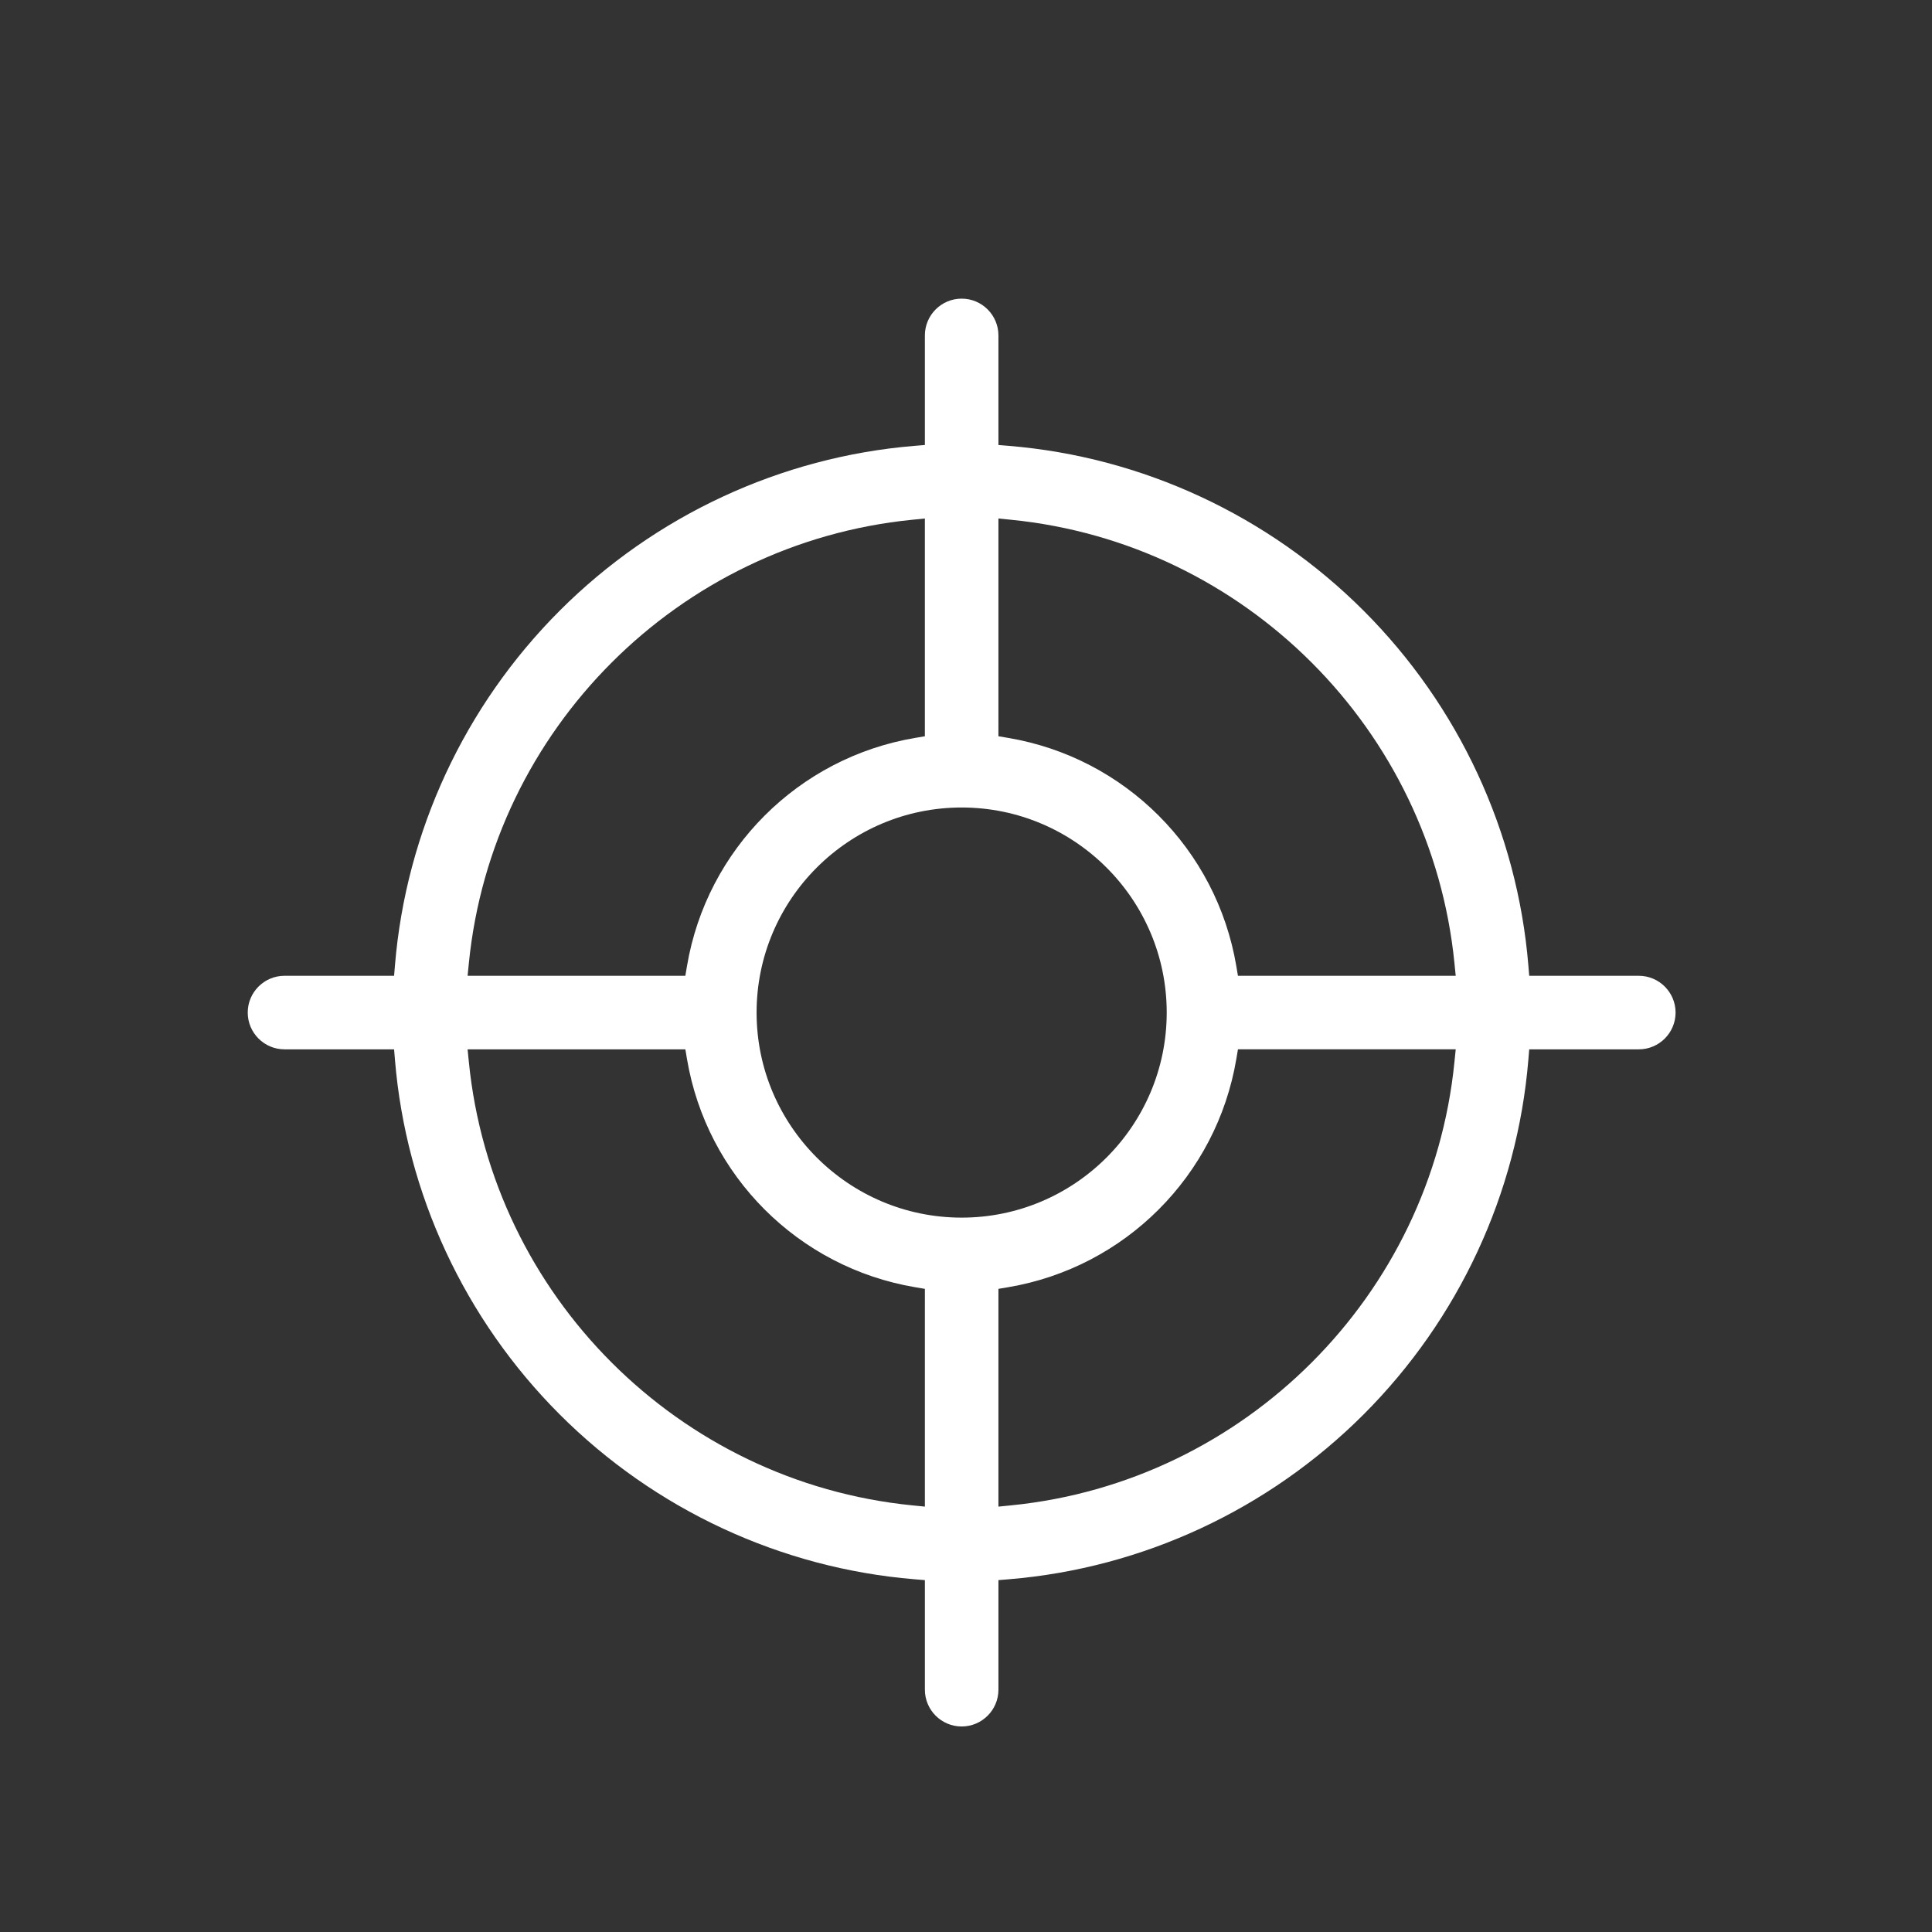
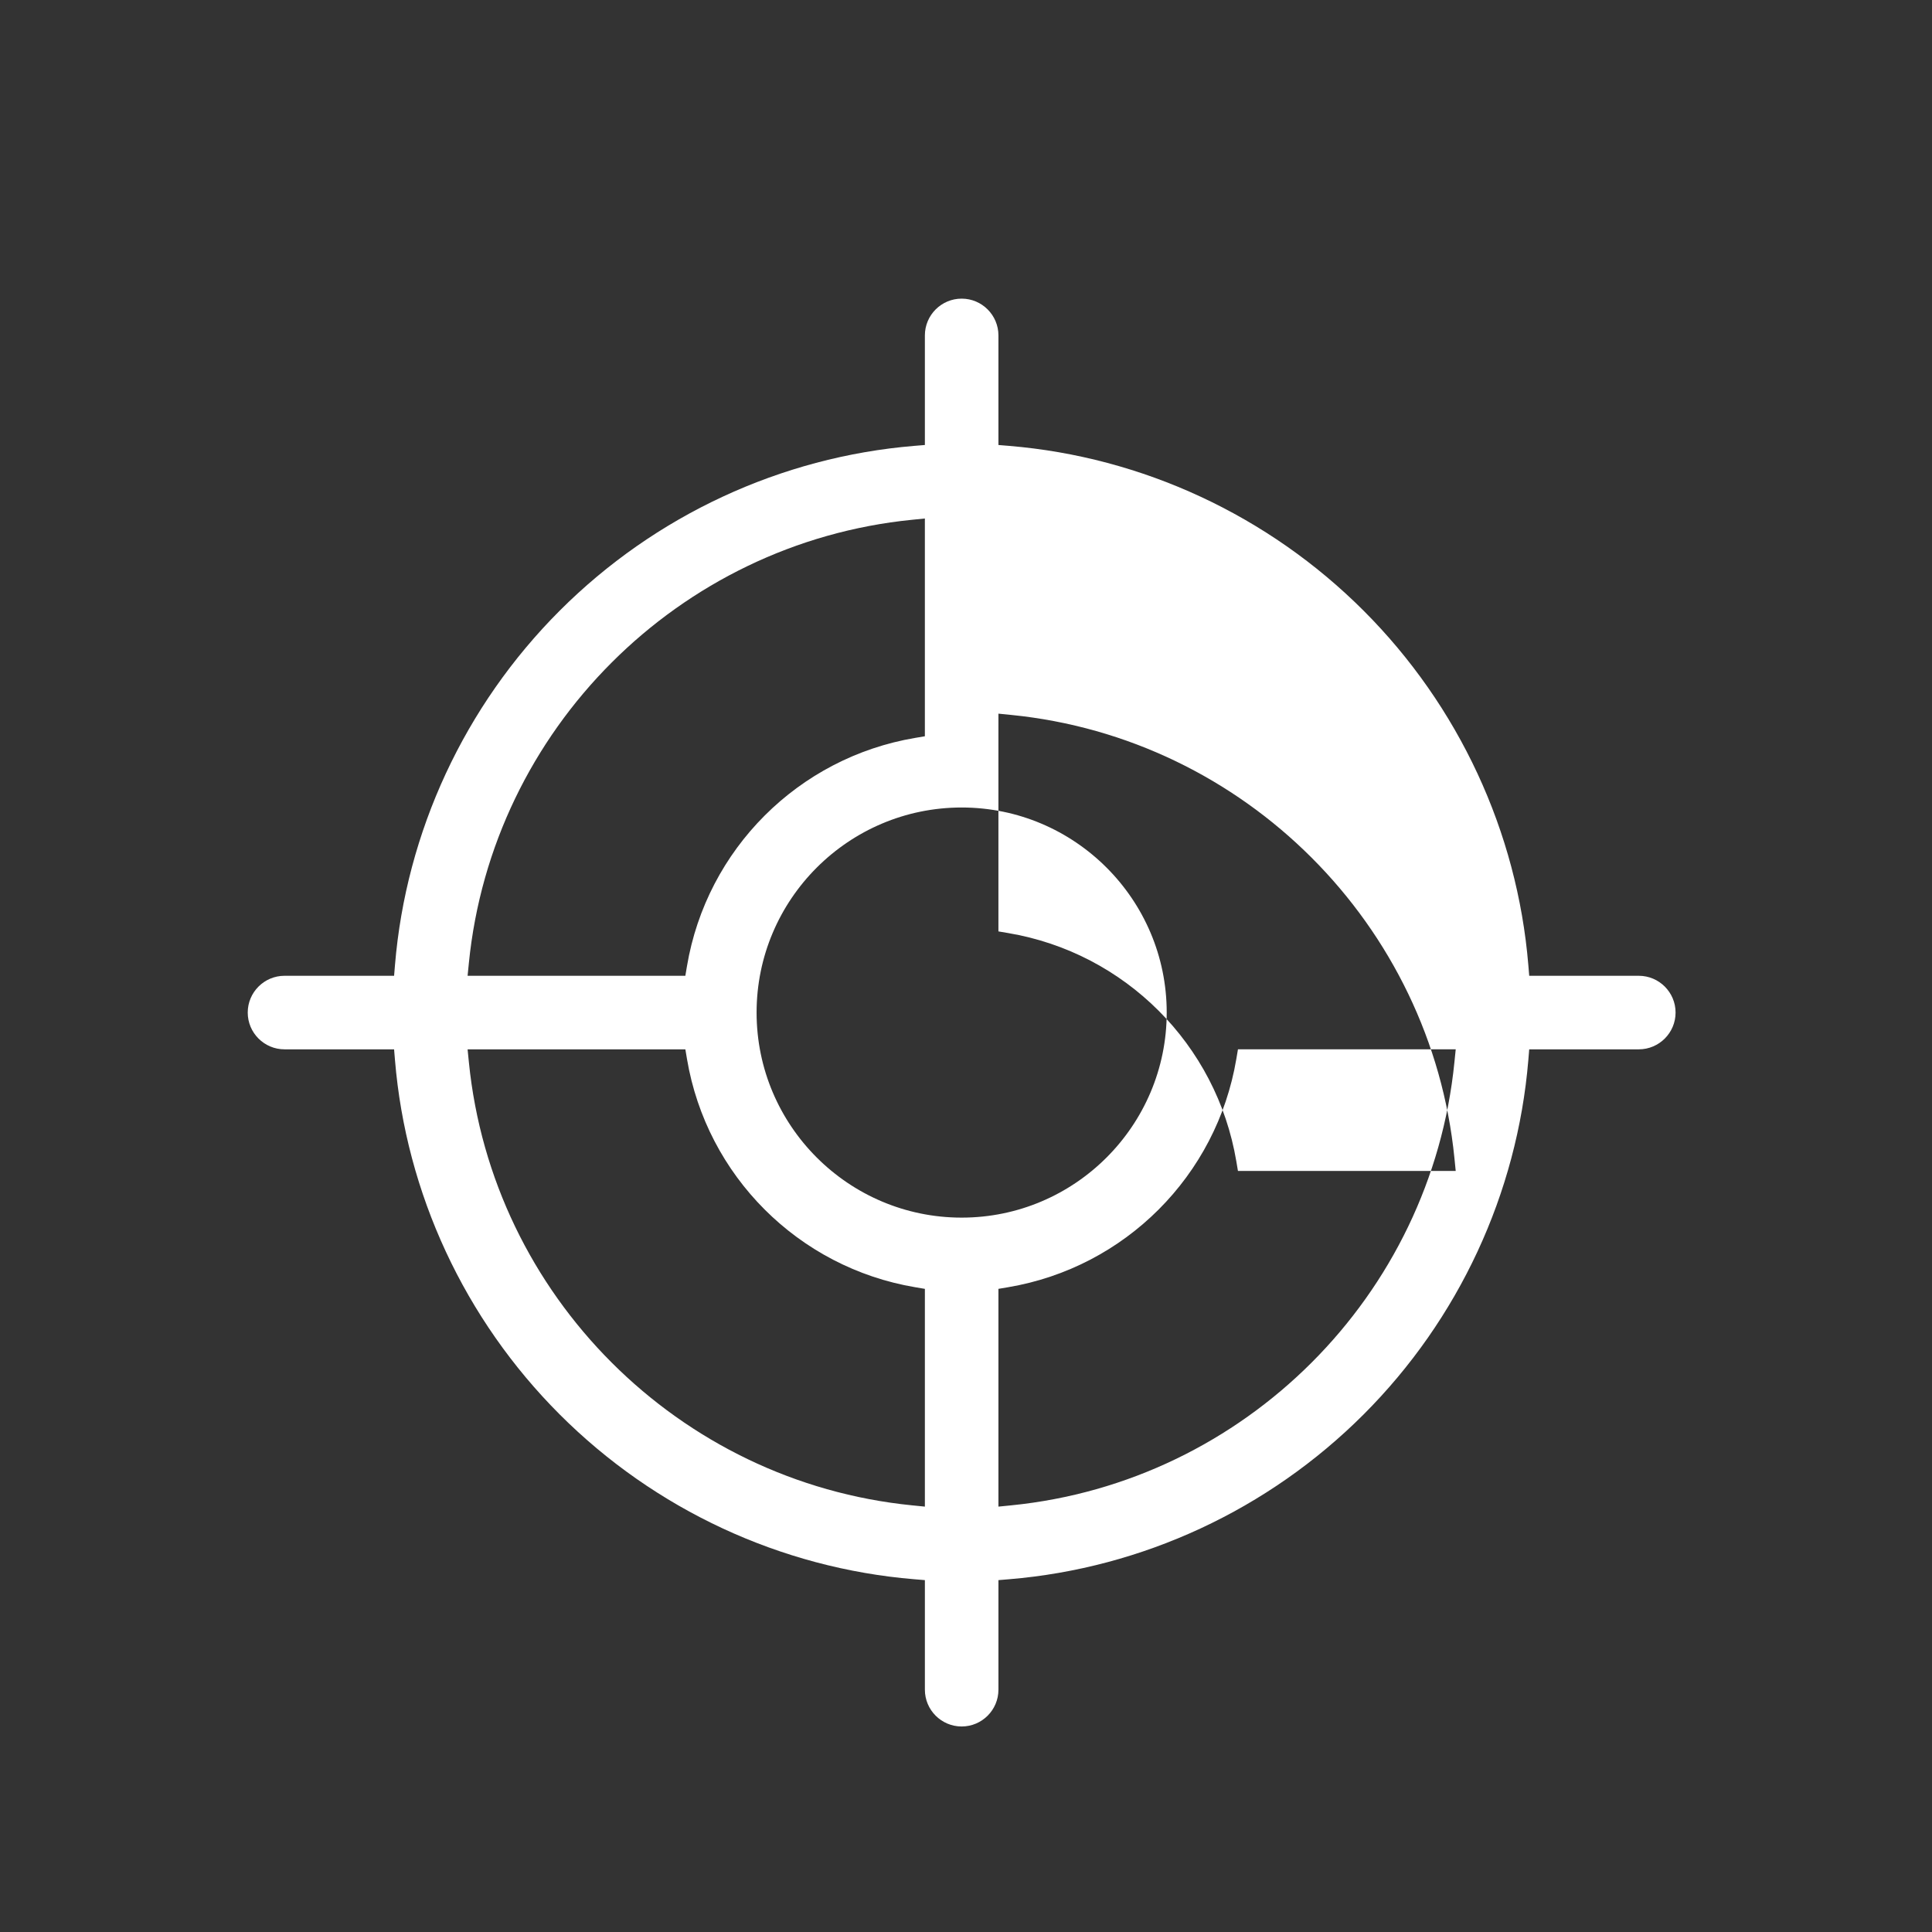
<svg xmlns="http://www.w3.org/2000/svg" id="Слой_1" x="0px" y="0px" viewBox="0 0 200 200" style="enable-background:new 0 0 200 200;" xml:space="preserve">
  <rect x="0" y="0" width="200" height="200" fill="#333333" stroke="none" />
  <style type="text/css"> .st0{fill:#FFFFFF;} .st1{opacity:0.72;fill:#BE1622;} </style>
-   <path class="st0" d="M158.213,109.728l0.091-1.101h1.105h10.239 c2.099,0,3.807-1.708,3.807-3.807c0-2.099-1.708-3.807-3.807-3.807h-10.239h-1.105 l-0.091-1.101c-1.146-13.812-7.203-26.845-17.057-36.698 c-9.853-9.853-22.887-15.911-36.698-17.057l-1.101-0.091v-1.105V34.722 c0-2.099-1.708-3.807-3.807-3.807c-2.099,0-3.807,1.708-3.807,3.807v10.239v1.105 l-1.101,0.091c-13.812,1.146-26.845,7.203-36.698,17.057 c-9.853,9.854-15.911,22.887-17.057,36.698l-0.091,1.101h-1.105H29.452 c-2.099,0-3.807,1.708-3.807,3.807c0,2.099,1.708,3.807,3.807,3.807h10.239h1.105 l0.091,1.101c1.146,13.812,7.203,26.845,17.057,36.698 c9.853,9.854,22.887,15.911,36.699,17.057l1.101,0.091v1.105v10.239 c0,2.099,1.708,3.807,3.807,3.807c2.099,0,3.807-1.708,3.807-3.807v-10.239v-1.105 l1.101-0.091c13.812-1.146,26.845-7.203,36.698-17.057 C151.009,136.573,157.067,123.54,158.213,109.728z M103.357,75.203V55.001v-1.326 l1.319,0.132c24.177,2.412,43.475,21.71,45.887,45.887l0.132,1.319h-1.326h-20.202 h-1.015l-0.169-1.001c-2.038-12.094-11.532-21.588-23.626-23.626l-1.001-0.169 V75.203z M48.537,99.694C50.948,75.517,70.246,56.219,94.423,53.807l1.319-0.132 v1.326v20.202v1.015l-1.001,0.169c-12.094,2.038-21.588,11.532-23.626,23.626 l-0.169,1.001h-1.015H49.731h-1.326L48.537,99.694z M95.743,134.437v20.202v1.326 l-1.319-0.132C70.246,153.421,50.948,134.123,48.537,109.946l-0.132-1.319h1.326h20.202 h1.015l0.169,1.001c2.038,12.094,11.532,21.588,23.626,23.626l1.001,0.169V134.437z M99.55,126.048c-11.705,0-21.228-9.523-21.228-21.228 c0-11.705,9.523-21.228,21.228-21.228c11.705,0,21.228,9.523,21.228,21.228 C120.777,116.525,111.255,126.048,99.55,126.048z M104.676,155.833l-1.319,0.132 v-1.326v-20.202v-1.015l1.001-0.169c12.094-2.038,21.588-11.532,23.626-23.626 l0.169-1.001h1.015h20.202h1.326L150.562,109.946 C148.151,134.123,128.853,153.421,104.676,155.833z" />
+   <path class="st0" d="M158.213,109.728l0.091-1.101h1.105h10.239 c2.099,0,3.807-1.708,3.807-3.807c0-2.099-1.708-3.807-3.807-3.807h-10.239h-1.105 l-0.091-1.101c-1.146-13.812-7.203-26.845-17.057-36.698 c-9.853-9.853-22.887-15.911-36.698-17.057l-1.101-0.091v-1.105V34.722 c0-2.099-1.708-3.807-3.807-3.807c-2.099,0-3.807,1.708-3.807,3.807v10.239v1.105 l-1.101,0.091c-13.812,1.146-26.845,7.203-36.698,17.057 c-9.853,9.854-15.911,22.887-17.057,36.698l-0.091,1.101h-1.105H29.452 c-2.099,0-3.807,1.708-3.807,3.807c0,2.099,1.708,3.807,3.807,3.807h10.239h1.105 l0.091,1.101c1.146,13.812,7.203,26.845,17.057,36.698 c9.853,9.854,22.887,15.911,36.699,17.057l1.101,0.091v1.105v10.239 c0,2.099,1.708,3.807,3.807,3.807c2.099,0,3.807-1.708,3.807-3.807v-10.239v-1.105 l1.101-0.091c13.812-1.146,26.845-7.203,36.698-17.057 C151.009,136.573,157.067,123.54,158.213,109.728z M103.357,75.203v-1.326 l1.319,0.132c24.177,2.412,43.475,21.71,45.887,45.887l0.132,1.319h-1.326h-20.202 h-1.015l-0.169-1.001c-2.038-12.094-11.532-21.588-23.626-23.626l-1.001-0.169 V75.203z M48.537,99.694C50.948,75.517,70.246,56.219,94.423,53.807l1.319-0.132 v1.326v20.202v1.015l-1.001,0.169c-12.094,2.038-21.588,11.532-23.626,23.626 l-0.169,1.001h-1.015H49.731h-1.326L48.537,99.694z M95.743,134.437v20.202v1.326 l-1.319-0.132C70.246,153.421,50.948,134.123,48.537,109.946l-0.132-1.319h1.326h20.202 h1.015l0.169,1.001c2.038,12.094,11.532,21.588,23.626,23.626l1.001,0.169V134.437z M99.55,126.048c-11.705,0-21.228-9.523-21.228-21.228 c0-11.705,9.523-21.228,21.228-21.228c11.705,0,21.228,9.523,21.228,21.228 C120.777,116.525,111.255,126.048,99.55,126.048z M104.676,155.833l-1.319,0.132 v-1.326v-20.202v-1.015l1.001-0.169c12.094-2.038,21.588-11.532,23.626-23.626 l0.169-1.001h1.015h20.202h1.326L150.562,109.946 C148.151,134.123,128.853,153.421,104.676,155.833z" />
</svg>